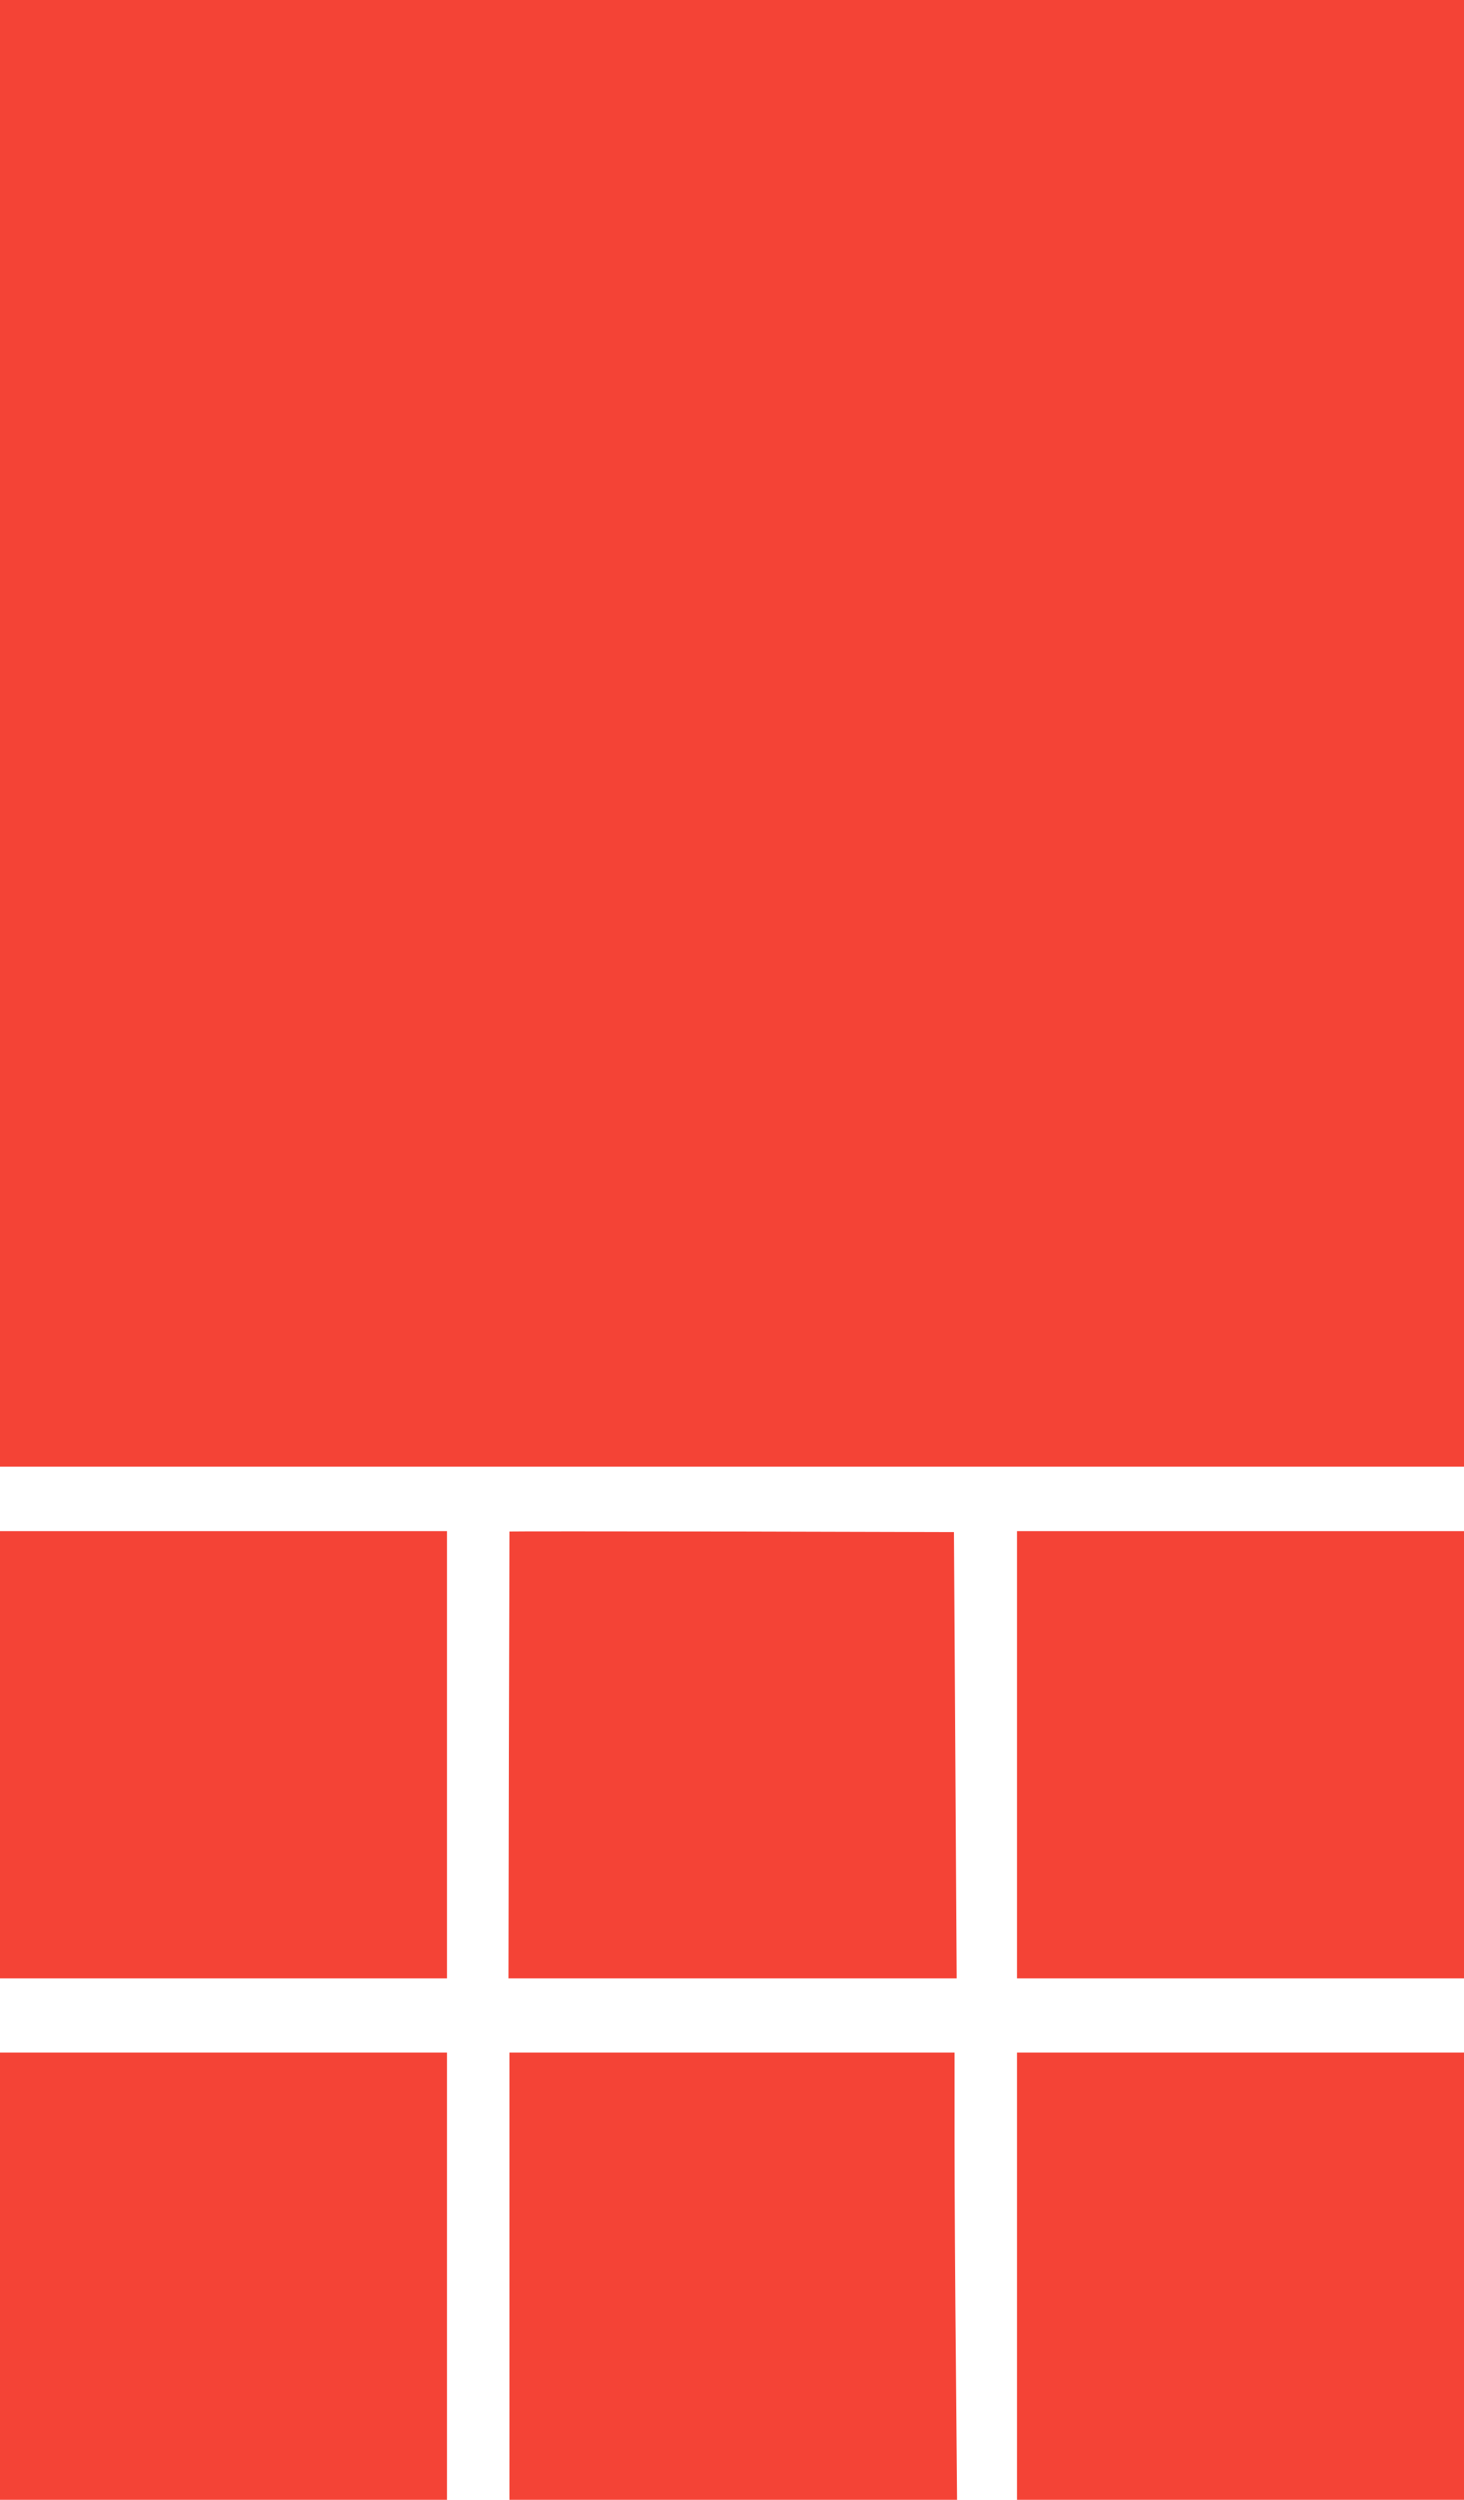
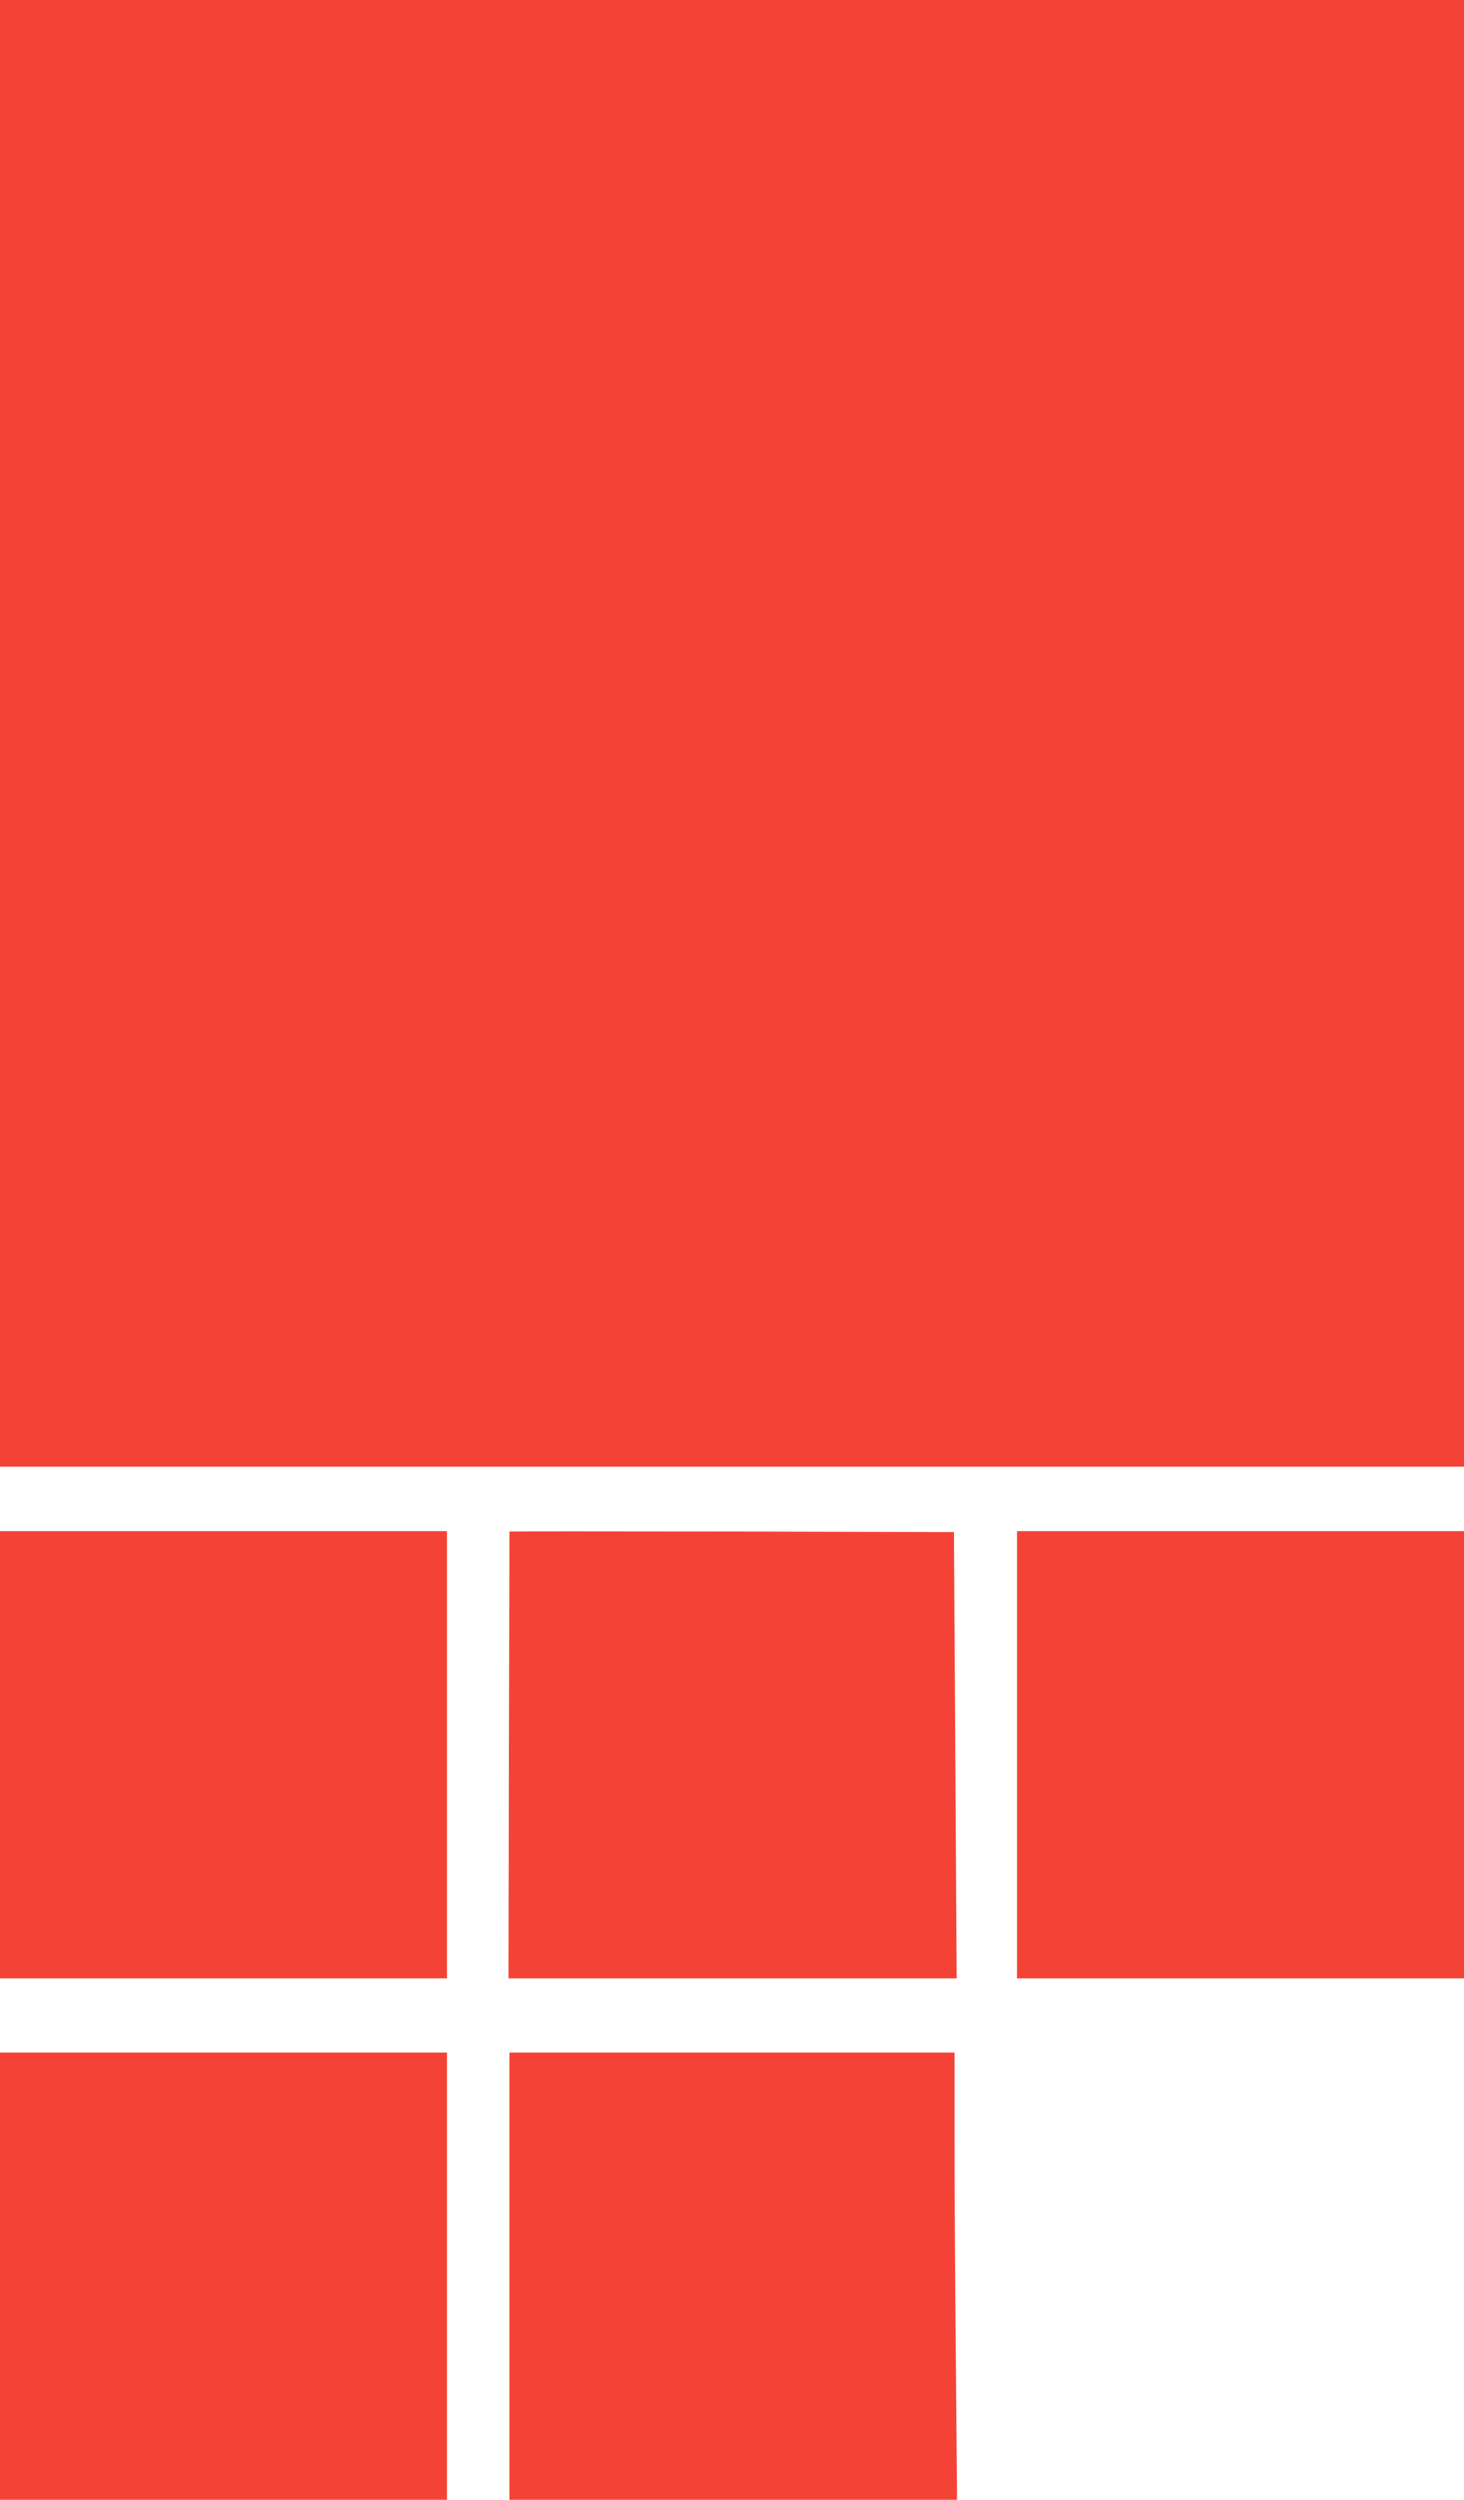
<svg xmlns="http://www.w3.org/2000/svg" version="1.0" width="750pt" height="1280pt" viewBox="0 0 750 1280" preserveAspectRatio="xMidYMid meet">
  <g transform="translate(0,1280) scale(0.1,-0.1)" fill="#f44336" stroke="none">
    <path d="M0 9045 l0 -3755 3750 0 3750 0 0 3755 0 3755 -3750 0 -3750 0 0 -3755z" />
    <path d="M0 3815 l0 -1145 1145 0 1145 0 0 1145 0 1145 -1145 0 -1145 0 0 -1145z" />
    <path d="M2610 4958 c0 -2 -1 -517 -3 -1146 l-2 -1142 1148 0 1148 0 -7 1143 -7 1142 -1138 3 c-627 1 -1139 1 -1139 0z" />
    <path d="M5210 3815 l0 -1145 1145 0 1145 0 0 1145 0 1145 -1145 0 -1145 0 0 -1145z" />
    <path d="M0 1145 l0 -1145 1145 0 1145 0 0 1145 0 1145 -1145 0 -1145 0 0 -1145z" />
    <path d="M2610 1145 l0 -1145 1147 0 1146 0 -6 697 c-4 384 -7 899 -7 1146 l0 447 -1140 0 -1140 0 0 -1145z" />
-     <path d="M5210 1145 l0 -1145 1145 0 1145 0 0 1145 0 1145 -1145 0 -1145 0 0 -1145z" />
  </g>
</svg>